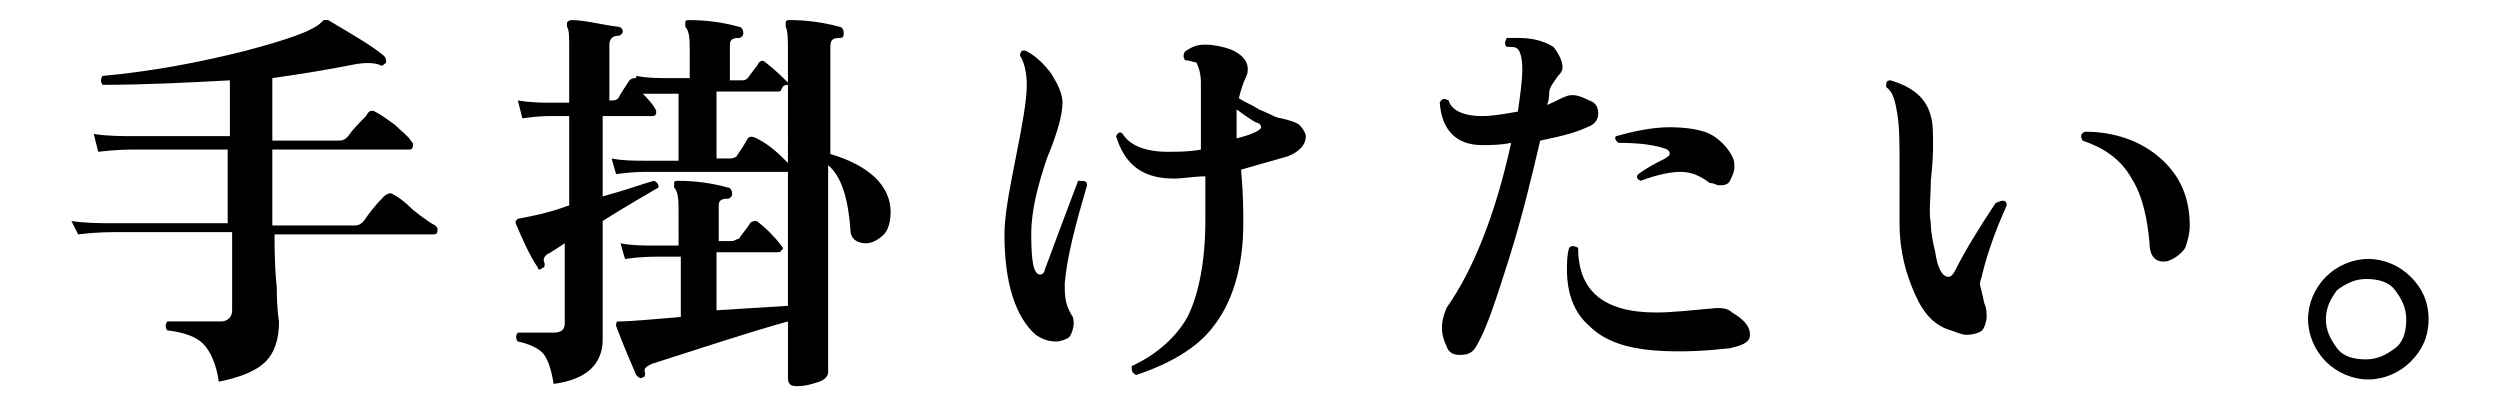
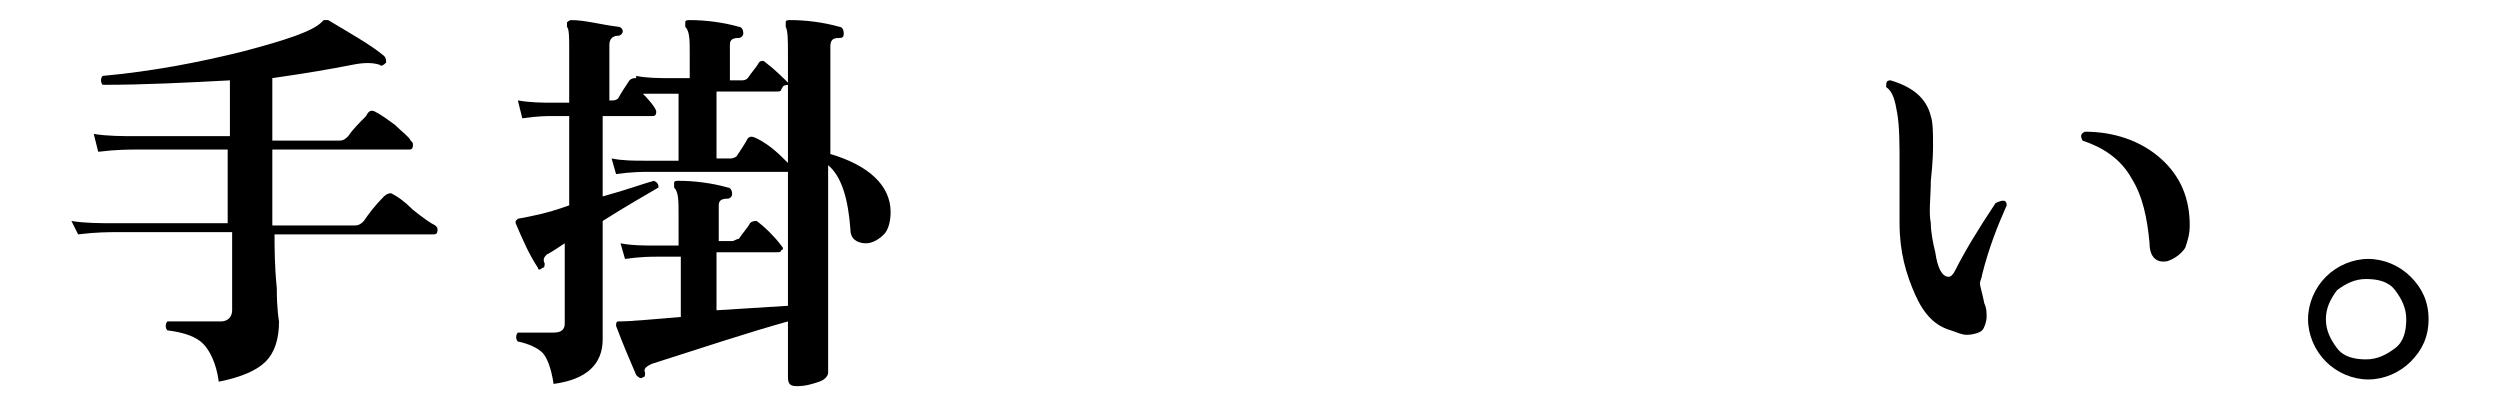
<svg xmlns="http://www.w3.org/2000/svg" version="1.1" id="レイヤー_1" x="0px" y="0px" viewBox="0 0 112 18" style="enable-background:new 0 0 112 18;" xml:space="preserve">
  <g id="a">
</g>
  <g id="b">
    <g id="c">
      <path d="M19.5,10.1c0.1,0.1,0.1,0.1,0.1,0.2c0,0.2-0.1,0.2-0.2,0.2h-7.1c0,0.6,0,1.4,0.1,2.4c0,1,0.1,1.5,0.1,1.5    c0,0.8-0.2,1.4-0.6,1.8c-0.4,0.4-1.1,0.7-2.1,0.9c-0.1-0.8-0.4-1.4-0.7-1.7c-0.3-0.3-0.8-0.5-1.6-0.6c-0.1-0.1-0.1-0.3,0-0.4    c1,0,1.8,0,2.4,0c0.3,0,0.5-0.2,0.5-0.5v-3.5H5.2c-0.3,0-0.9,0-1.7,0.1L3.2,9.9c0.6,0.1,1.3,0.1,1.9,0.1h5.1V6.7H6.1    c-0.3,0-0.9,0-1.7,0.1L4.2,6c0.6,0.1,1.3,0.1,1.9,0.1h4.2V3.6C8.4,3.7,6.5,3.8,4.6,3.8c-0.1-0.1-0.1-0.3,0-0.4    c2.2-0.2,4.3-0.6,6.3-1.1c1.9-0.5,3.1-0.9,3.5-1.3c0,0,0.1-0.1,0.1-0.1c0.1,0,0.1,0,0.2,0c1,0.6,1.9,1.1,2.5,1.6    c0.1,0.1,0.1,0.2,0.1,0.3c-0.1,0.1-0.2,0.2-0.3,0.1c-0.3-0.1-0.7-0.1-1.2,0c-1,0.2-2.2,0.4-3.6,0.6v2.8h3c0.2,0,0.3-0.1,0.4-0.2    c0.2-0.3,0.5-0.6,0.8-0.9C16.5,5,16.6,4.9,16.8,5c0.2,0.1,0.5,0.3,0.9,0.6c0.3,0.3,0.6,0.5,0.7,0.7c0.1,0.1,0.1,0.1,0.1,0.2    c0,0.2-0.1,0.2-0.2,0.2h-6.1v3.4h3.7c0.2,0,0.3-0.1,0.4-0.2c0.2-0.3,0.5-0.7,0.9-1.1c0.1-0.1,0.3-0.2,0.4-0.1    c0.2,0.1,0.5,0.3,0.9,0.7C19,9.8,19.3,10,19.5,10.1L19.5,10.1z" />
      <path d="M35.3,7.3c0.1,0.1,0.1,0.2,0.1,0.3c0,0.1-0.1,0.1-0.2,0.1h-6.2c-0.2,0-0.7,0-1.4,0.1l-0.2-0.7c0.5,0.1,1,0.1,1.5,0.1h1.5    v-3h-0.8c-0.2,0-0.5,0-0.8,0c0.4,0.4,0.6,0.7,0.6,0.8c0,0.2-0.1,0.2-0.2,0.2H27v3.6c1.1-0.3,1.9-0.6,2.3-0.7    c0.2,0.1,0.2,0.2,0.2,0.3c-0.5,0.3-1.4,0.8-2.5,1.5v0.4c0,0.6,0,1.6,0,2.9c0,1.3,0,2,0,2c0,1.1-0.7,1.8-2.2,2    c-0.1-0.7-0.3-1.2-0.5-1.4s-0.6-0.4-1.1-0.5c-0.1-0.1-0.1-0.3,0-0.4c0.7,0,1.3,0,1.6,0s0.5-0.1,0.5-0.4v-3.6    c-0.3,0.2-0.6,0.4-0.8,0.5c-0.1,0.1-0.2,0.2-0.1,0.4c0,0.1,0,0.2-0.1,0.2c-0.1,0.1-0.2,0.1-0.2,0c-0.4-0.6-0.7-1.3-1-2    c0-0.1,0-0.1,0-0.1c0,0,0.1-0.1,0.1-0.1c0.5-0.1,1.2-0.2,2.3-0.6V5.2h-0.8c-0.2,0-0.6,0-1.3,0.1l-0.2-0.8c0.6,0.1,1.1,0.1,1.5,0.1    h0.8V2.2c0-0.5,0-0.9-0.1-1c0-0.1,0-0.2,0-0.2c0,0,0.1-0.1,0.2-0.1c0.6,0,1.3,0.2,2.1,0.3c0.1,0,0.2,0.1,0.2,0.2    c0,0.1-0.1,0.2-0.2,0.2c-0.3,0-0.4,0.2-0.4,0.4v2.5h0.1c0.1,0,0.2,0,0.3-0.1c0.1-0.2,0.3-0.5,0.5-0.8c0.1-0.1,0.2-0.1,0.3-0.1    l0-0.1c0.5,0.1,1,0.1,1.6,0.1h0.8V2.4c0-0.6,0-1-0.2-1.2c0-0.1,0-0.1,0-0.2s0.1-0.1,0.2-0.1c0.7,0,1.5,0.1,2.2,0.3    c0.1,0,0.2,0.1,0.2,0.3c0,0.1-0.1,0.2-0.2,0.2c-0.3,0-0.4,0.1-0.4,0.3v1.6h0.5c0.1,0,0.2,0,0.3-0.1c0.2-0.3,0.4-0.5,0.5-0.7    c0.1-0.1,0.2-0.1,0.3,0c0.4,0.3,0.8,0.7,1.1,1C35,3.8,35.1,3.9,35,4c0,0.1-0.1,0.1-0.2,0.1h-2.7v3h0.6c0.2,0,0.3-0.1,0.3-0.1    c0.2-0.3,0.4-0.6,0.5-0.8c0.1-0.1,0.2-0.1,0.4,0C34.5,6.5,34.9,6.9,35.3,7.3L35.3,7.3z M39.9,9.5c0,0.4-0.1,0.8-0.3,1    s-0.5,0.4-0.8,0.4c-0.4,0-0.7-0.2-0.7-0.6c-0.1-1.4-0.4-2.4-1-2.9v0.8c0,1.6,0,3.4,0,5.6c0,2.2,0,3.1,0,2.9c0,0.1-0.1,0.3-0.4,0.4    c-0.3,0.1-0.6,0.2-1,0.2c-0.3,0-0.4-0.1-0.4-0.4v-2.5c-1.8,0.5-3.9,1.2-6.1,1.9c-0.2,0.1-0.4,0.2-0.3,0.4c0,0.1,0,0.2-0.1,0.2    c-0.1,0.1-0.2,0-0.3-0.1c-0.3-0.7-0.6-1.4-0.9-2.2c0-0.1,0-0.2,0.1-0.2c0.6,0,1.5-0.1,2.8-0.2v-2.7h-1.1c-0.2,0-0.7,0-1.4,0.1    l-0.2-0.7c0.5,0.1,1,0.1,1.5,0.1h1.1V9.6c0-0.6,0-1-0.2-1.2c0-0.1,0-0.1,0-0.2c0-0.1,0.1-0.1,0.2-0.1c0.7,0,1.5,0.1,2.2,0.3    c0.1,0,0.2,0.1,0.2,0.3c0,0.1-0.1,0.2-0.2,0.2c-0.3,0-0.4,0.1-0.4,0.3v1.6h0.6c0.1,0,0.2-0.1,0.3-0.1c0.2-0.3,0.4-0.5,0.5-0.7    c0.1-0.1,0.2-0.1,0.3-0.1c0.4,0.3,0.8,0.7,1.1,1.1c0.1,0.1,0.1,0.2,0,0.2c0,0.1-0.1,0.1-0.2,0.1h-2.7v2.6l3.2-0.2V2.4    c0-0.6,0-1-0.1-1.2c0-0.1,0-0.1,0-0.2c0-0.1,0.1-0.1,0.2-0.1c0.7,0,1.5,0.1,2.2,0.3c0.1,0,0.2,0.1,0.2,0.3s-0.1,0.2-0.2,0.2    c-0.3,0-0.4,0.1-0.4,0.4v4.8C38.9,7.4,39.9,8.3,39.9,9.5L39.9,9.5z" />
-       <path d="M48.7,8.3c-0.5,1.7-0.9,3.2-1,4.4c0,0.5,0,0.9,0.3,1.4c0.1,0.1,0.1,0.3,0.1,0.4c0,0.2-0.1,0.5-0.2,0.6s-0.4,0.2-0.6,0.2    c-0.3,0-0.6-0.1-0.9-0.3c-0.9-0.8-1.4-2.3-1.4-4.5c0-0.8,0.2-1.9,0.5-3.4S46,4.5,46,3.8c0-0.5-0.1-1-0.3-1.3    c0-0.2,0.1-0.3,0.3-0.2c0.4,0.2,0.8,0.6,1.1,1c0.3,0.5,0.5,0.9,0.5,1.3c0,0.5-0.2,1.3-0.7,2.5c-0.4,1.2-0.7,2.3-0.7,3.4    c0,1.2,0.1,1.8,0.4,1.8c0.1,0,0.2-0.1,0.2-0.2c0.7-1.9,1.2-3.2,1.5-4C48.6,8.1,48.7,8.1,48.7,8.3L48.7,8.3z M58.3,5.7    c0.1,0.1,0.2,0.3,0.2,0.4c0,0.4-0.3,0.7-0.8,0.9c-0.7,0.2-1.4,0.4-2.1,0.6c0.1,1.1,0.1,1.9,0.1,2.4c0,2-0.5,3.6-1.4,4.7    c-0.7,0.9-1.9,1.6-3.4,2.1c-0.2-0.1-0.2-0.2-0.2-0.4c1.1-0.5,2-1.3,2.5-2.2c0.5-1,0.8-2.5,0.8-4.3c0-0.6,0-1.2,0-2    c-0.5,0-1,0.1-1.4,0.1c-1.4,0-2.2-0.6-2.6-1.9c0.1-0.2,0.2-0.2,0.3-0.1c0.3,0.5,1,0.8,2,0.8c0.5,0,1,0,1.5-0.1c0-1.2,0-2.2,0-3    c0-0.4-0.1-0.7-0.2-0.9c-0.1,0-0.3-0.1-0.5-0.1c-0.1-0.1-0.1-0.3,0-0.4C53.4,2.1,53.6,2,54,2c0.4,0,0.8,0.1,1.1,0.2    c0.5,0.2,0.8,0.5,0.8,0.9c0,0.1,0,0.2-0.1,0.4c-0.1,0.2-0.2,0.5-0.3,0.9c0.3,0.2,0.6,0.3,0.9,0.5c0.5,0.2,0.8,0.4,1,0.4    C57.8,5.4,58.2,5.5,58.3,5.7L58.3,5.7z M56.5,5.7c0-0.1-0.1-0.2-0.2-0.2c-0.2-0.1-0.5-0.3-0.9-0.6c0,0.3,0,0.8,0,1.3    C56.2,6,56.5,5.8,56.5,5.7z" />
-       <path d="M71.2,4.5c0.3,0.1,0.4,0.3,0.4,0.6s-0.2,0.5-0.5,0.6C70.7,5.9,70,6.1,69,6.3c-0.4,1.7-0.8,3.4-1.4,5.3    c-0.6,1.9-1,3.1-1.4,3.8c-0.2,0.4-0.4,0.5-0.8,0.5c-0.3,0-0.5-0.1-0.6-0.4c-0.1-0.2-0.2-0.5-0.2-0.8c0-0.4,0.1-0.6,0.2-0.9    c1.2-1.7,2.2-4.2,2.9-7.4c-0.5,0.1-0.9,0.1-1.3,0.1c-1.1,0-1.8-0.6-1.9-1.9c0.1-0.2,0.2-0.2,0.4-0.1c0.1,0.4,0.6,0.7,1.5,0.7    c0.5,0,1-0.1,1.6-0.2c0.1-0.7,0.2-1.4,0.2-1.9c0-0.5-0.1-0.8-0.2-0.9c-0.1-0.1-0.2-0.1-0.5-0.1c-0.1-0.1-0.1-0.2,0-0.4    c0.1,0,0.3,0,0.5,0c0.6,0,1.1,0.1,1.6,0.4C69.9,2.5,70,2.8,70,3c0,0.2-0.1,0.3-0.2,0.4c-0.2,0.3-0.4,0.5-0.4,0.8    c0,0.1,0,0.3-0.1,0.5c0.3-0.1,0.6-0.3,0.9-0.4C70.5,4.2,70.8,4.3,71.2,4.5L71.2,4.5z M77.5,15.6c-0.9,0.1-2.1,0.2-3.4,0.1    c-1.2-0.1-2.2-0.4-2.9-1.1c-0.7-0.6-1-1.5-1-2.5c0-0.3,0-0.7,0.1-1c0.1-0.1,0.2-0.1,0.4,0c0,1.9,1.1,2.9,3.5,2.9    c0.7,0,1.6-0.1,2.7-0.2c0.2,0,0.5,0,0.7,0.2c0.5,0.3,0.8,0.6,0.8,1S77.9,15.5,77.5,15.6z M77.6,7c0.1,0.2,0.1,0.3,0.1,0.5    c0,0.2-0.1,0.4-0.2,0.6c-0.1,0.2-0.3,0.2-0.5,0.2c-0.1,0-0.2-0.1-0.4-0.1c-0.4-0.3-0.8-0.5-1.3-0.5c-0.4,0-1,0.1-1.8,0.4    c-0.2-0.1-0.2-0.2-0.1-0.3c0.4-0.3,0.8-0.5,1.2-0.7C74.7,7,74.8,7,74.8,6.9c0-0.1,0-0.1-0.1-0.2c-0.5-0.2-1.2-0.3-2.2-0.3    c-0.1-0.1-0.2-0.2-0.1-0.3c0.7-0.2,1.6-0.4,2.4-0.4c0.7,0,1.4,0.1,1.8,0.3S77.4,6.6,77.6,7L77.6,7z" />
      <path d="M89.9,9.2c-0.4,0.9-0.8,1.9-1.1,3.1c0,0.1-0.1,0.3-0.1,0.4c0,0.1,0.1,0.4,0.2,0.9c0.1,0.2,0.1,0.4,0.1,0.6    c0,0.2-0.1,0.5-0.2,0.6s-0.4,0.2-0.7,0.2c-0.2,0-0.4-0.1-0.7-0.2c-0.7-0.2-1.2-0.7-1.6-1.6s-0.7-1.9-0.7-3.2V7.4    c0-0.9,0-1.7-0.1-2.3s-0.2-1-0.5-1.2c0-0.2,0-0.3,0.2-0.3c1,0.3,1.6,0.8,1.8,1.6c0.1,0.3,0.1,0.8,0.1,1.3c0,0.2,0,0.7-0.1,1.6    c0,0.7-0.1,1.4,0,1.9c0,0.4,0.1,0.9,0.2,1.3c0.1,0.7,0.3,1.1,0.6,1.1c0.1,0,0.2-0.1,0.3-0.3c0.4-0.8,1-1.8,1.8-3    C89.8,8.9,89.9,9,89.9,9.2L89.9,9.2z M98.1,10.1c0,0.4-0.1,0.7-0.2,1c-0.2,0.3-0.5,0.5-0.8,0.6c-0.5,0.1-0.8-0.2-0.8-0.8    c-0.1-1.1-0.3-2.1-0.8-2.9c-0.5-0.9-1.3-1.4-2.2-1.7c-0.1-0.2-0.1-0.3,0.1-0.4c1.3,0,2.5,0.4,3.4,1.2S98.1,8.9,98.1,10.1    L98.1,10.1z" />
      <path d="M108.8,14.3c0,0.8-0.3,1.4-0.8,1.9c-0.5,0.5-1.2,0.8-1.9,0.8s-1.4-0.3-1.9-0.8c-0.5-0.5-0.8-1.2-0.8-1.9s0.3-1.4,0.8-1.9    s1.2-0.8,1.9-0.8s1.4,0.3,1.9,0.8C108.5,12.9,108.8,13.5,108.8,14.3z M107.8,14.3c0-0.5-0.2-0.9-0.5-1.3s-0.8-0.5-1.3-0.5    s-0.9,0.2-1.3,0.5c-0.3,0.4-0.5,0.8-0.5,1.3s0.2,0.9,0.5,1.3c0.3,0.4,0.8,0.5,1.3,0.5s0.9-0.2,1.3-0.5S107.8,14.8,107.8,14.3z" />
    </g>
  </g>
</svg>